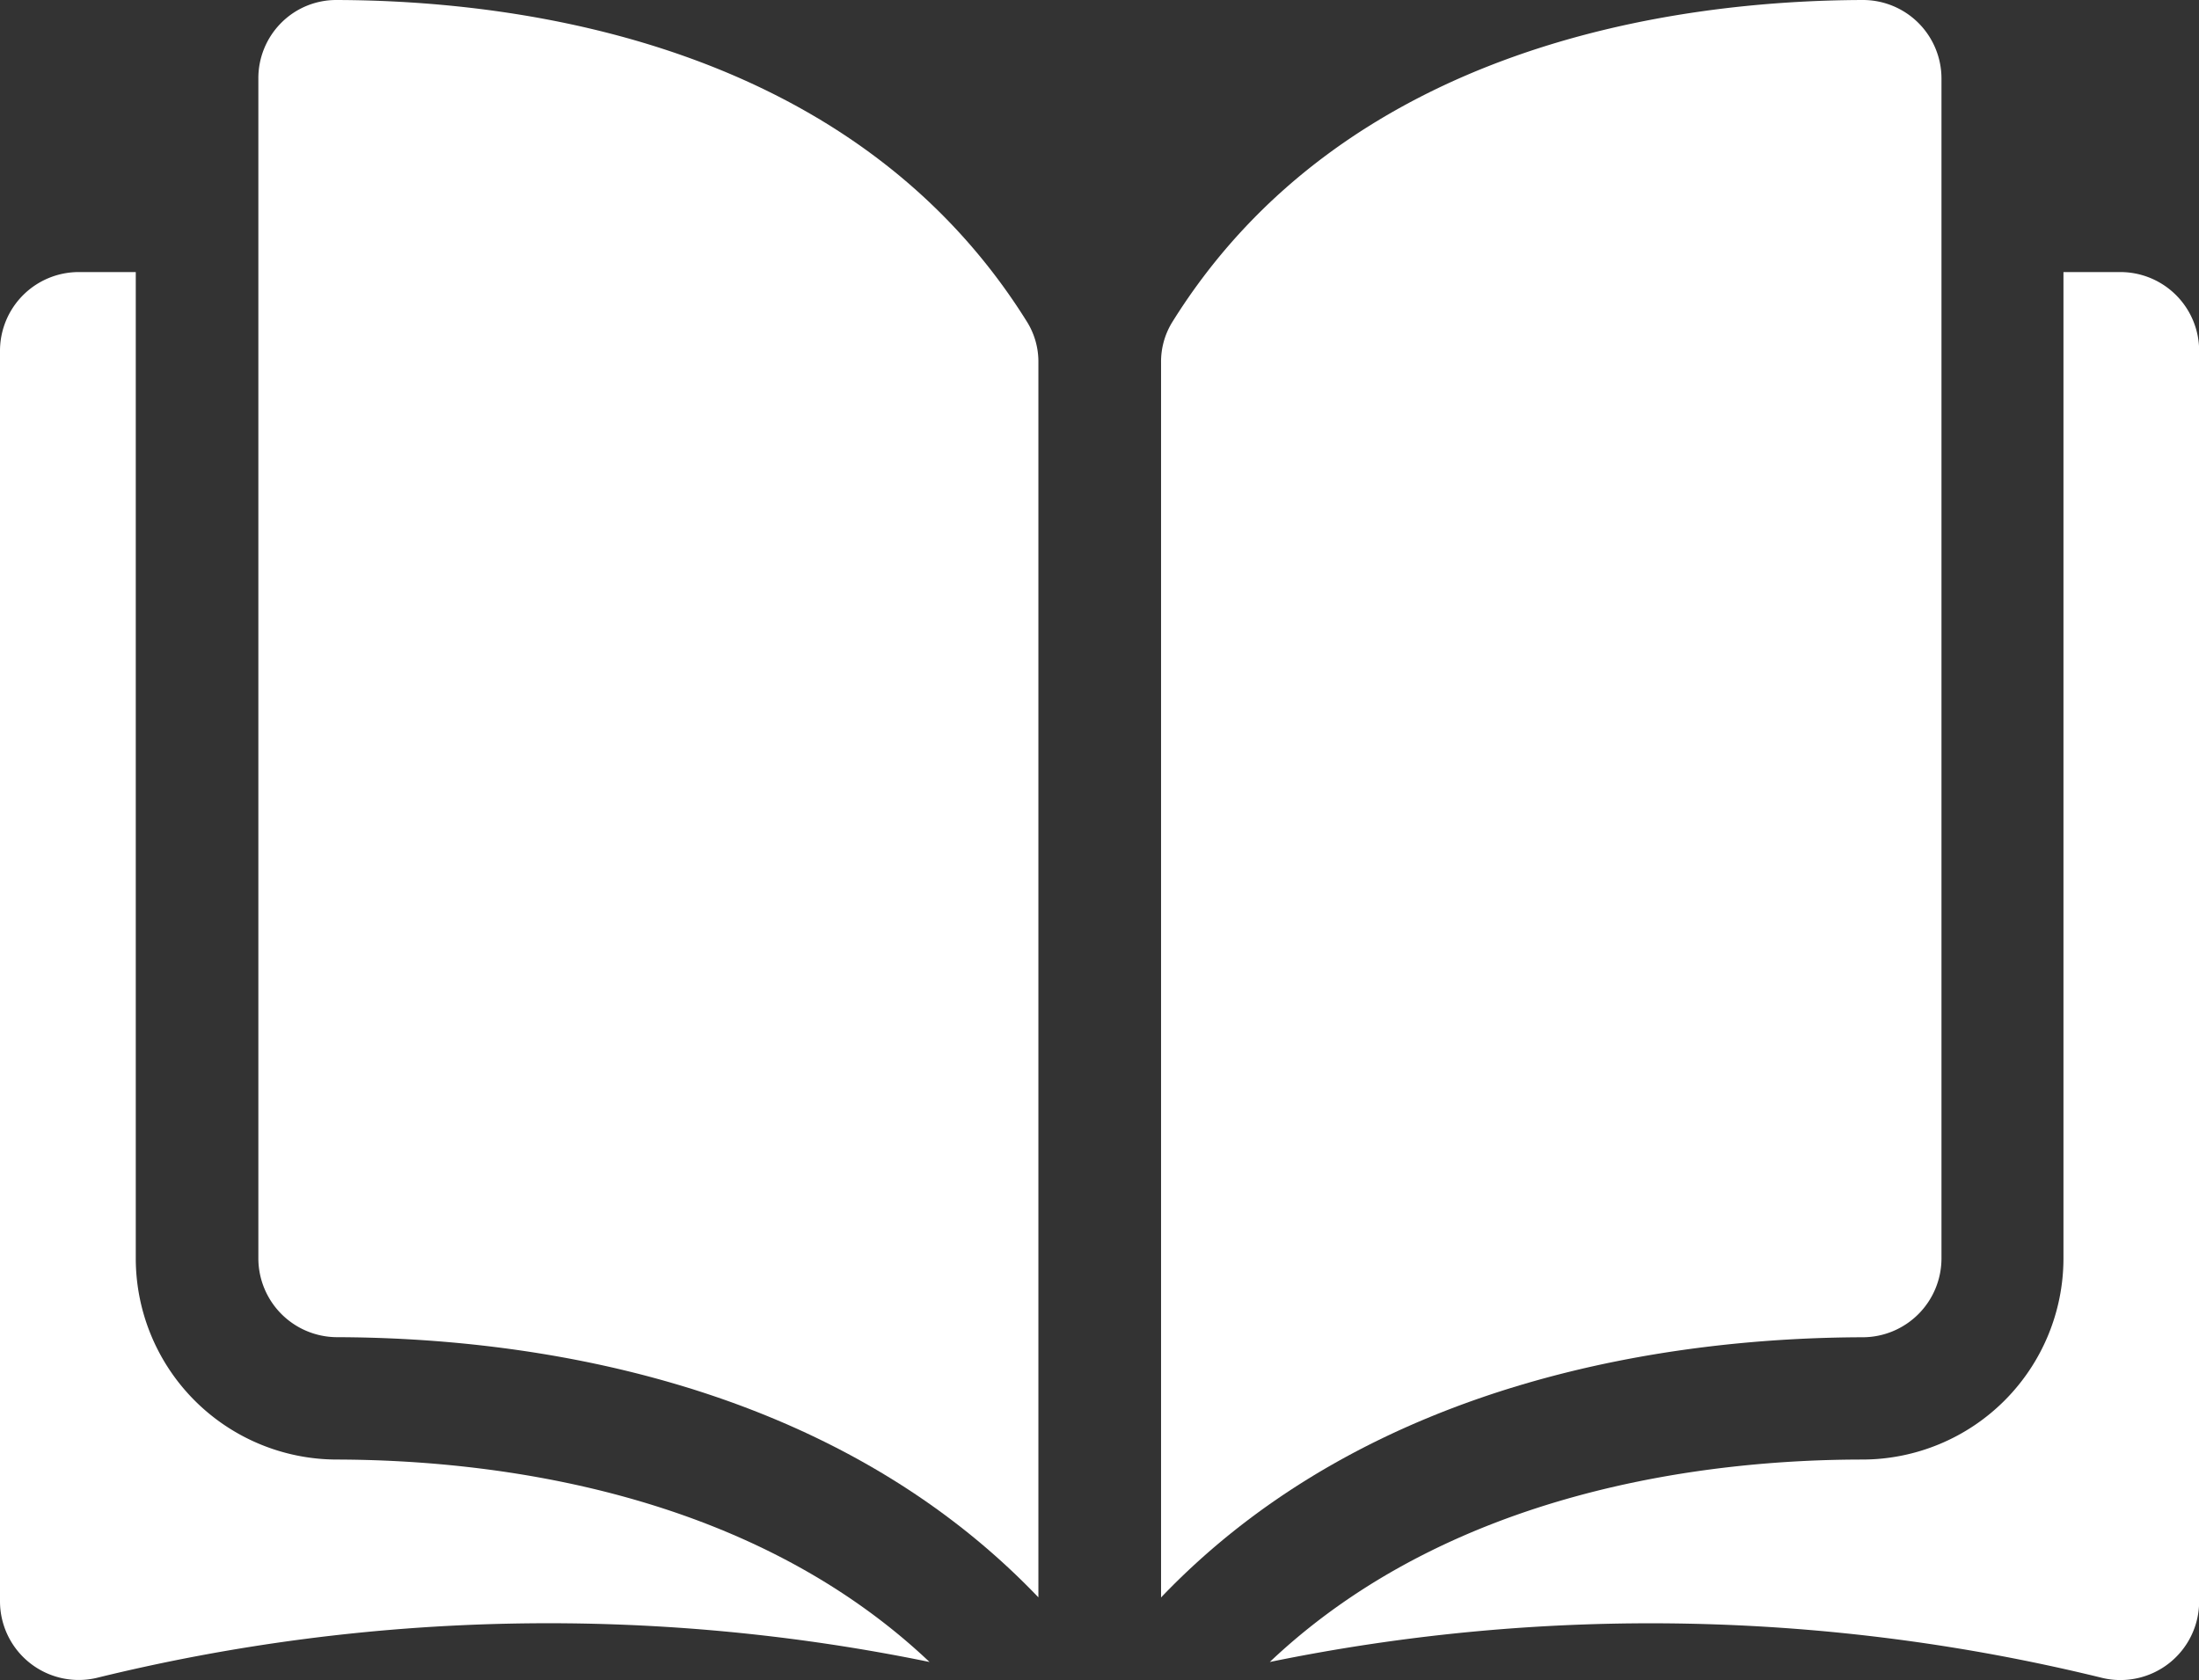
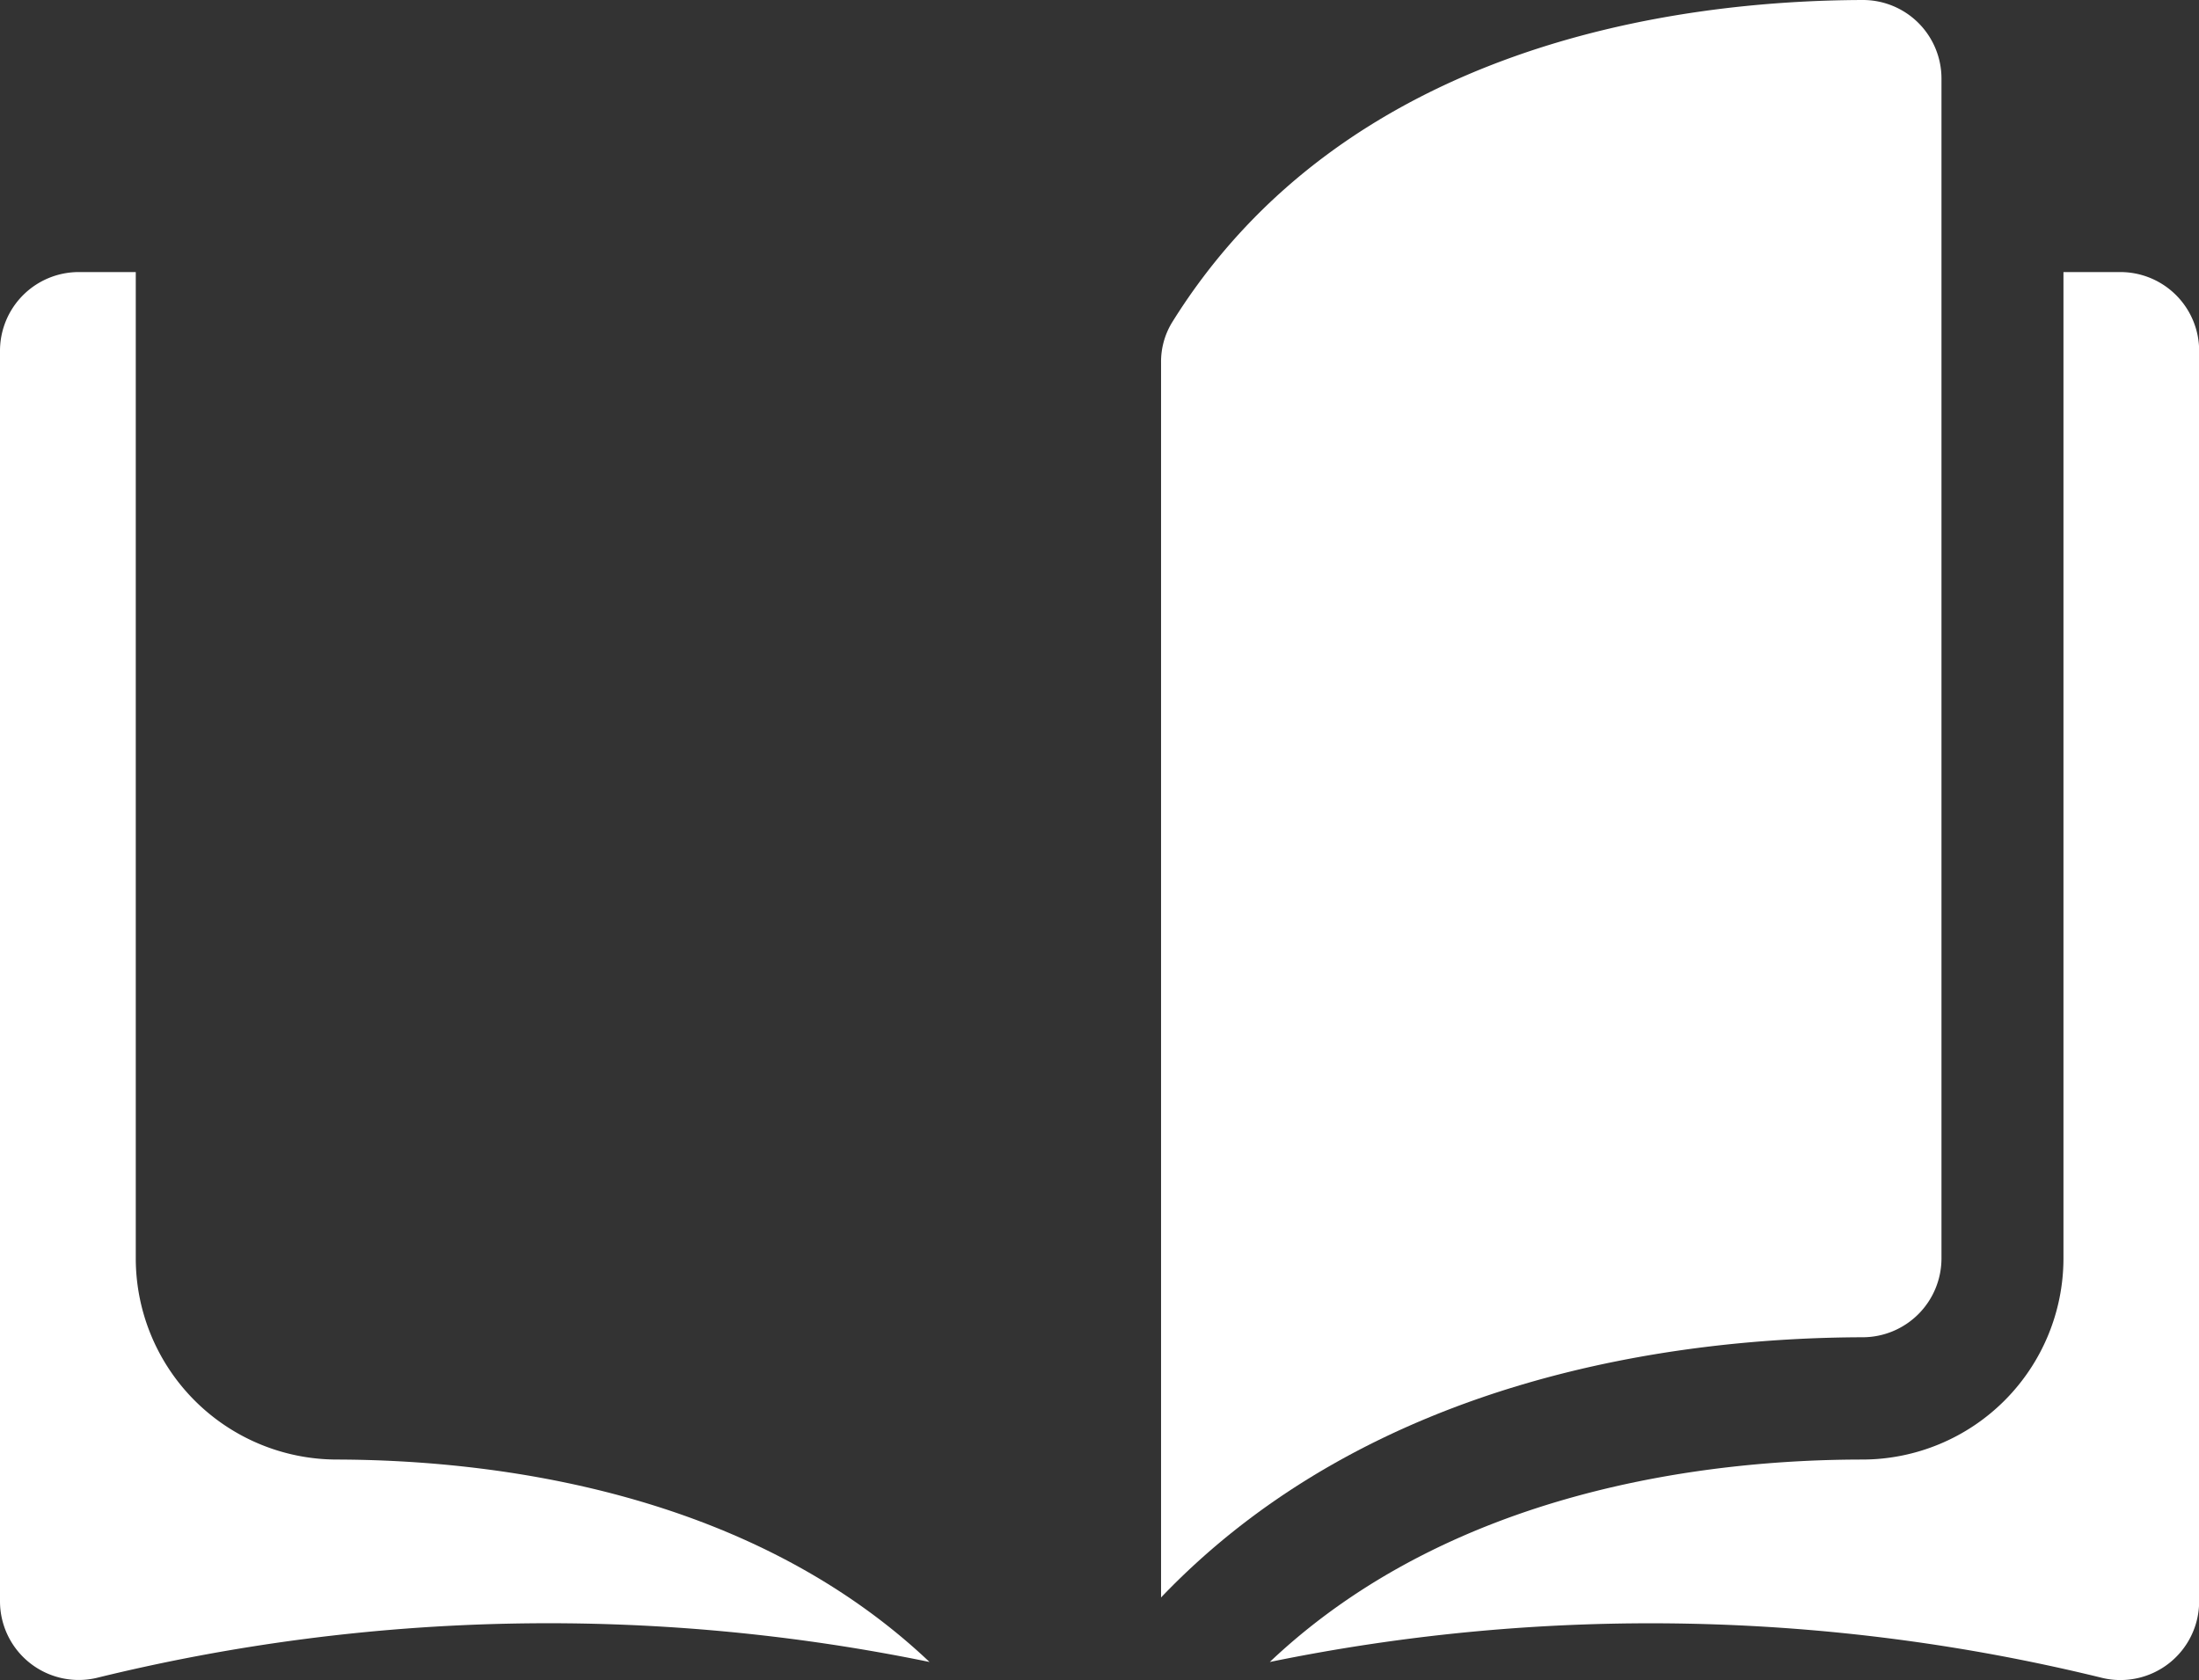
<svg xmlns="http://www.w3.org/2000/svg" id="Group_404" data-name="Group 404" width="28.862" height="22.051" viewBox="0 0 28.862 22.051">
  <rect x="0" y="0" width="28.862" height="22.051" fill="#333333" stroke="none" />
  <g id="Group_404-2" data-name="Group 404" transform="translate(0 0)">
-     <path id="Path_289" data-name="Path 289" d="M35.863,35.049h0a1.018,1.018,0,0,0-.724.3,1.028,1.028,0,0,0-.3.733V51.569A1.036,1.036,0,0,0,35.867,52.6c2.4.006,6.432.507,9.21,3.415V39.808a.99.99,0,0,0-.142-.523C42.655,35.613,38.273,35.055,35.863,35.049Z" transform="translate(-31.448 -35.049)" fill="#fff" />
    <path id="Path_290" data-name="Path 290" d="M167,51.568V36.081a1.031,1.031,0,0,0-1.028-1.033h0c-2.409.006-6.792.564-9.073,4.236a.989.989,0,0,0-.142.523V56.015c2.779-2.908,6.806-3.409,9.21-3.415A1.036,1.036,0,0,0,167,51.568Z" transform="translate(-141.518 -35.048)" fill="#fff" />
    <path id="Path_291" data-name="Path 291" d="M182.647,71.8H181.9V84.75a2.642,2.642,0,0,1-2.634,2.636c-2.039,0-5.4.4-7.783,2.657a24.864,24.864,0,0,1,10.934.211,1.033,1.033,0,0,0,1.264-1.006V72.834A1.034,1.034,0,0,0,182.647,71.8Z" transform="translate(-154.817 -68.229)" fill="#fff" />
    <path id="Path_292" data-name="Path 292" d="M1.782,84.75V71.8H1.033A1.034,1.034,0,0,0,0,72.834V89.247a1.033,1.033,0,0,0,1.264,1.006A24.862,24.862,0,0,1,12.2,90.043c-2.381-2.254-5.743-2.652-7.783-2.657A2.642,2.642,0,0,1,1.782,84.75Z" transform="translate(0 -68.229)" fill="#fff" />
  </g>
</svg>